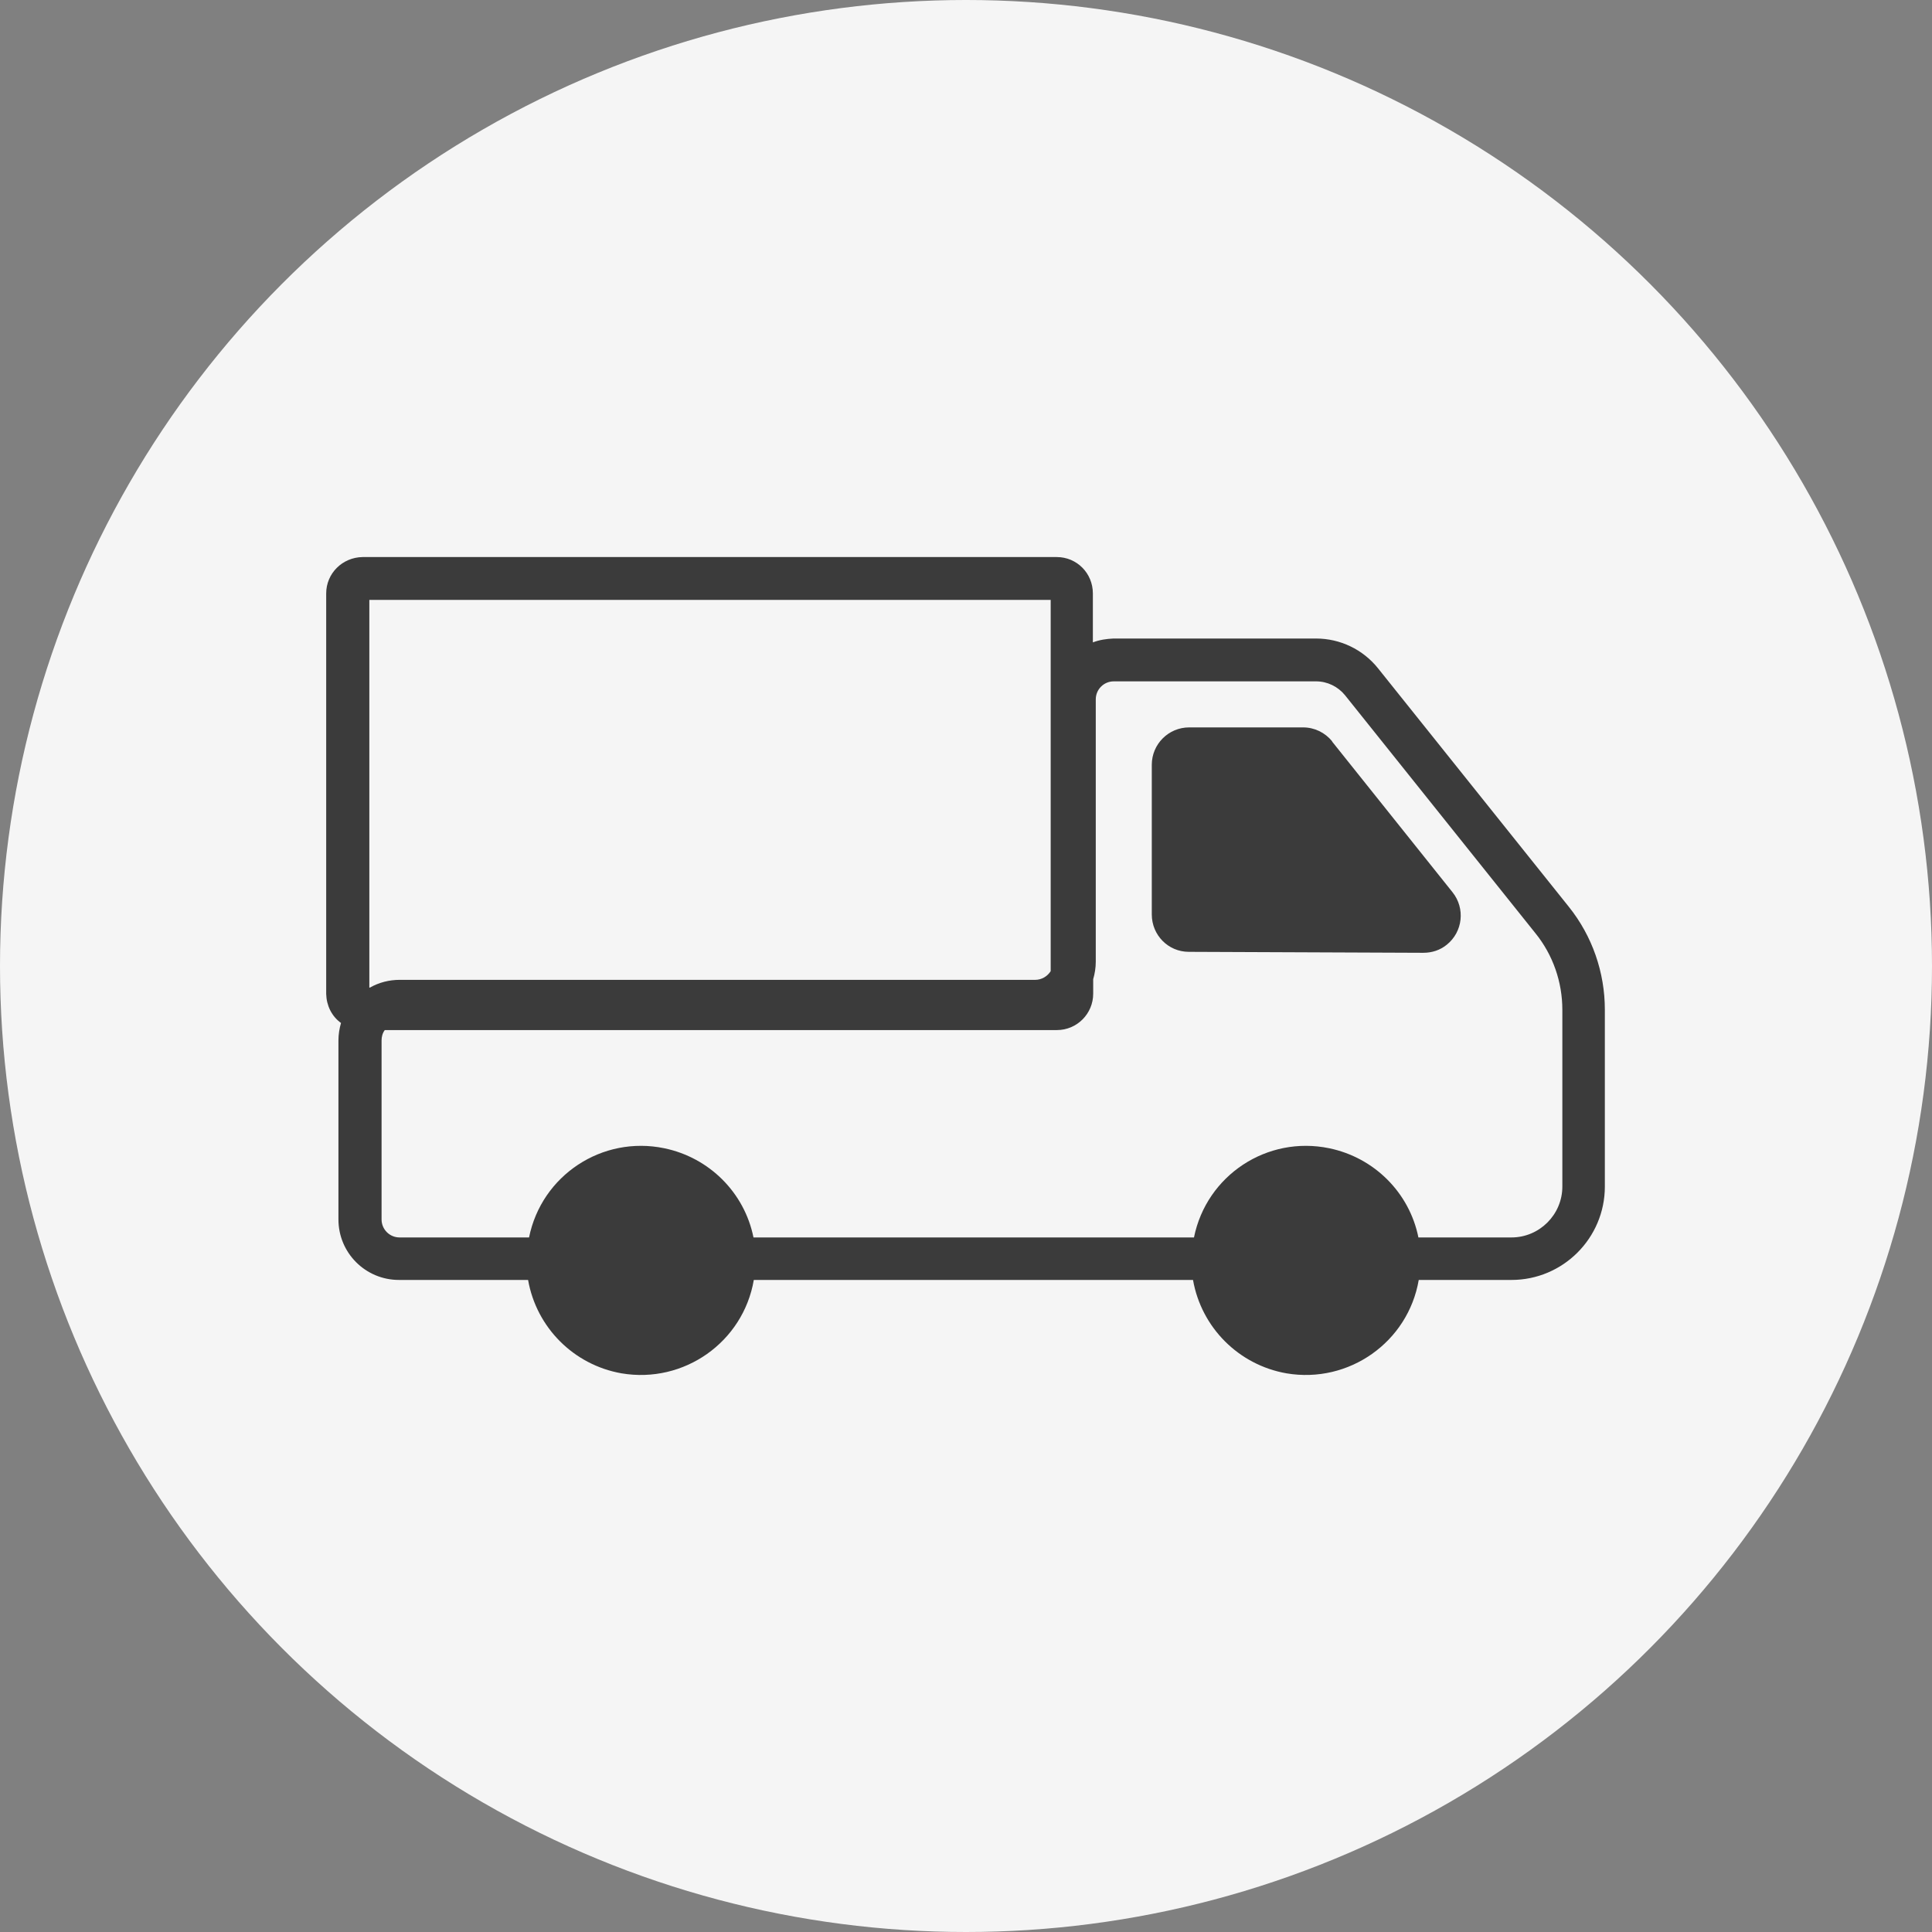
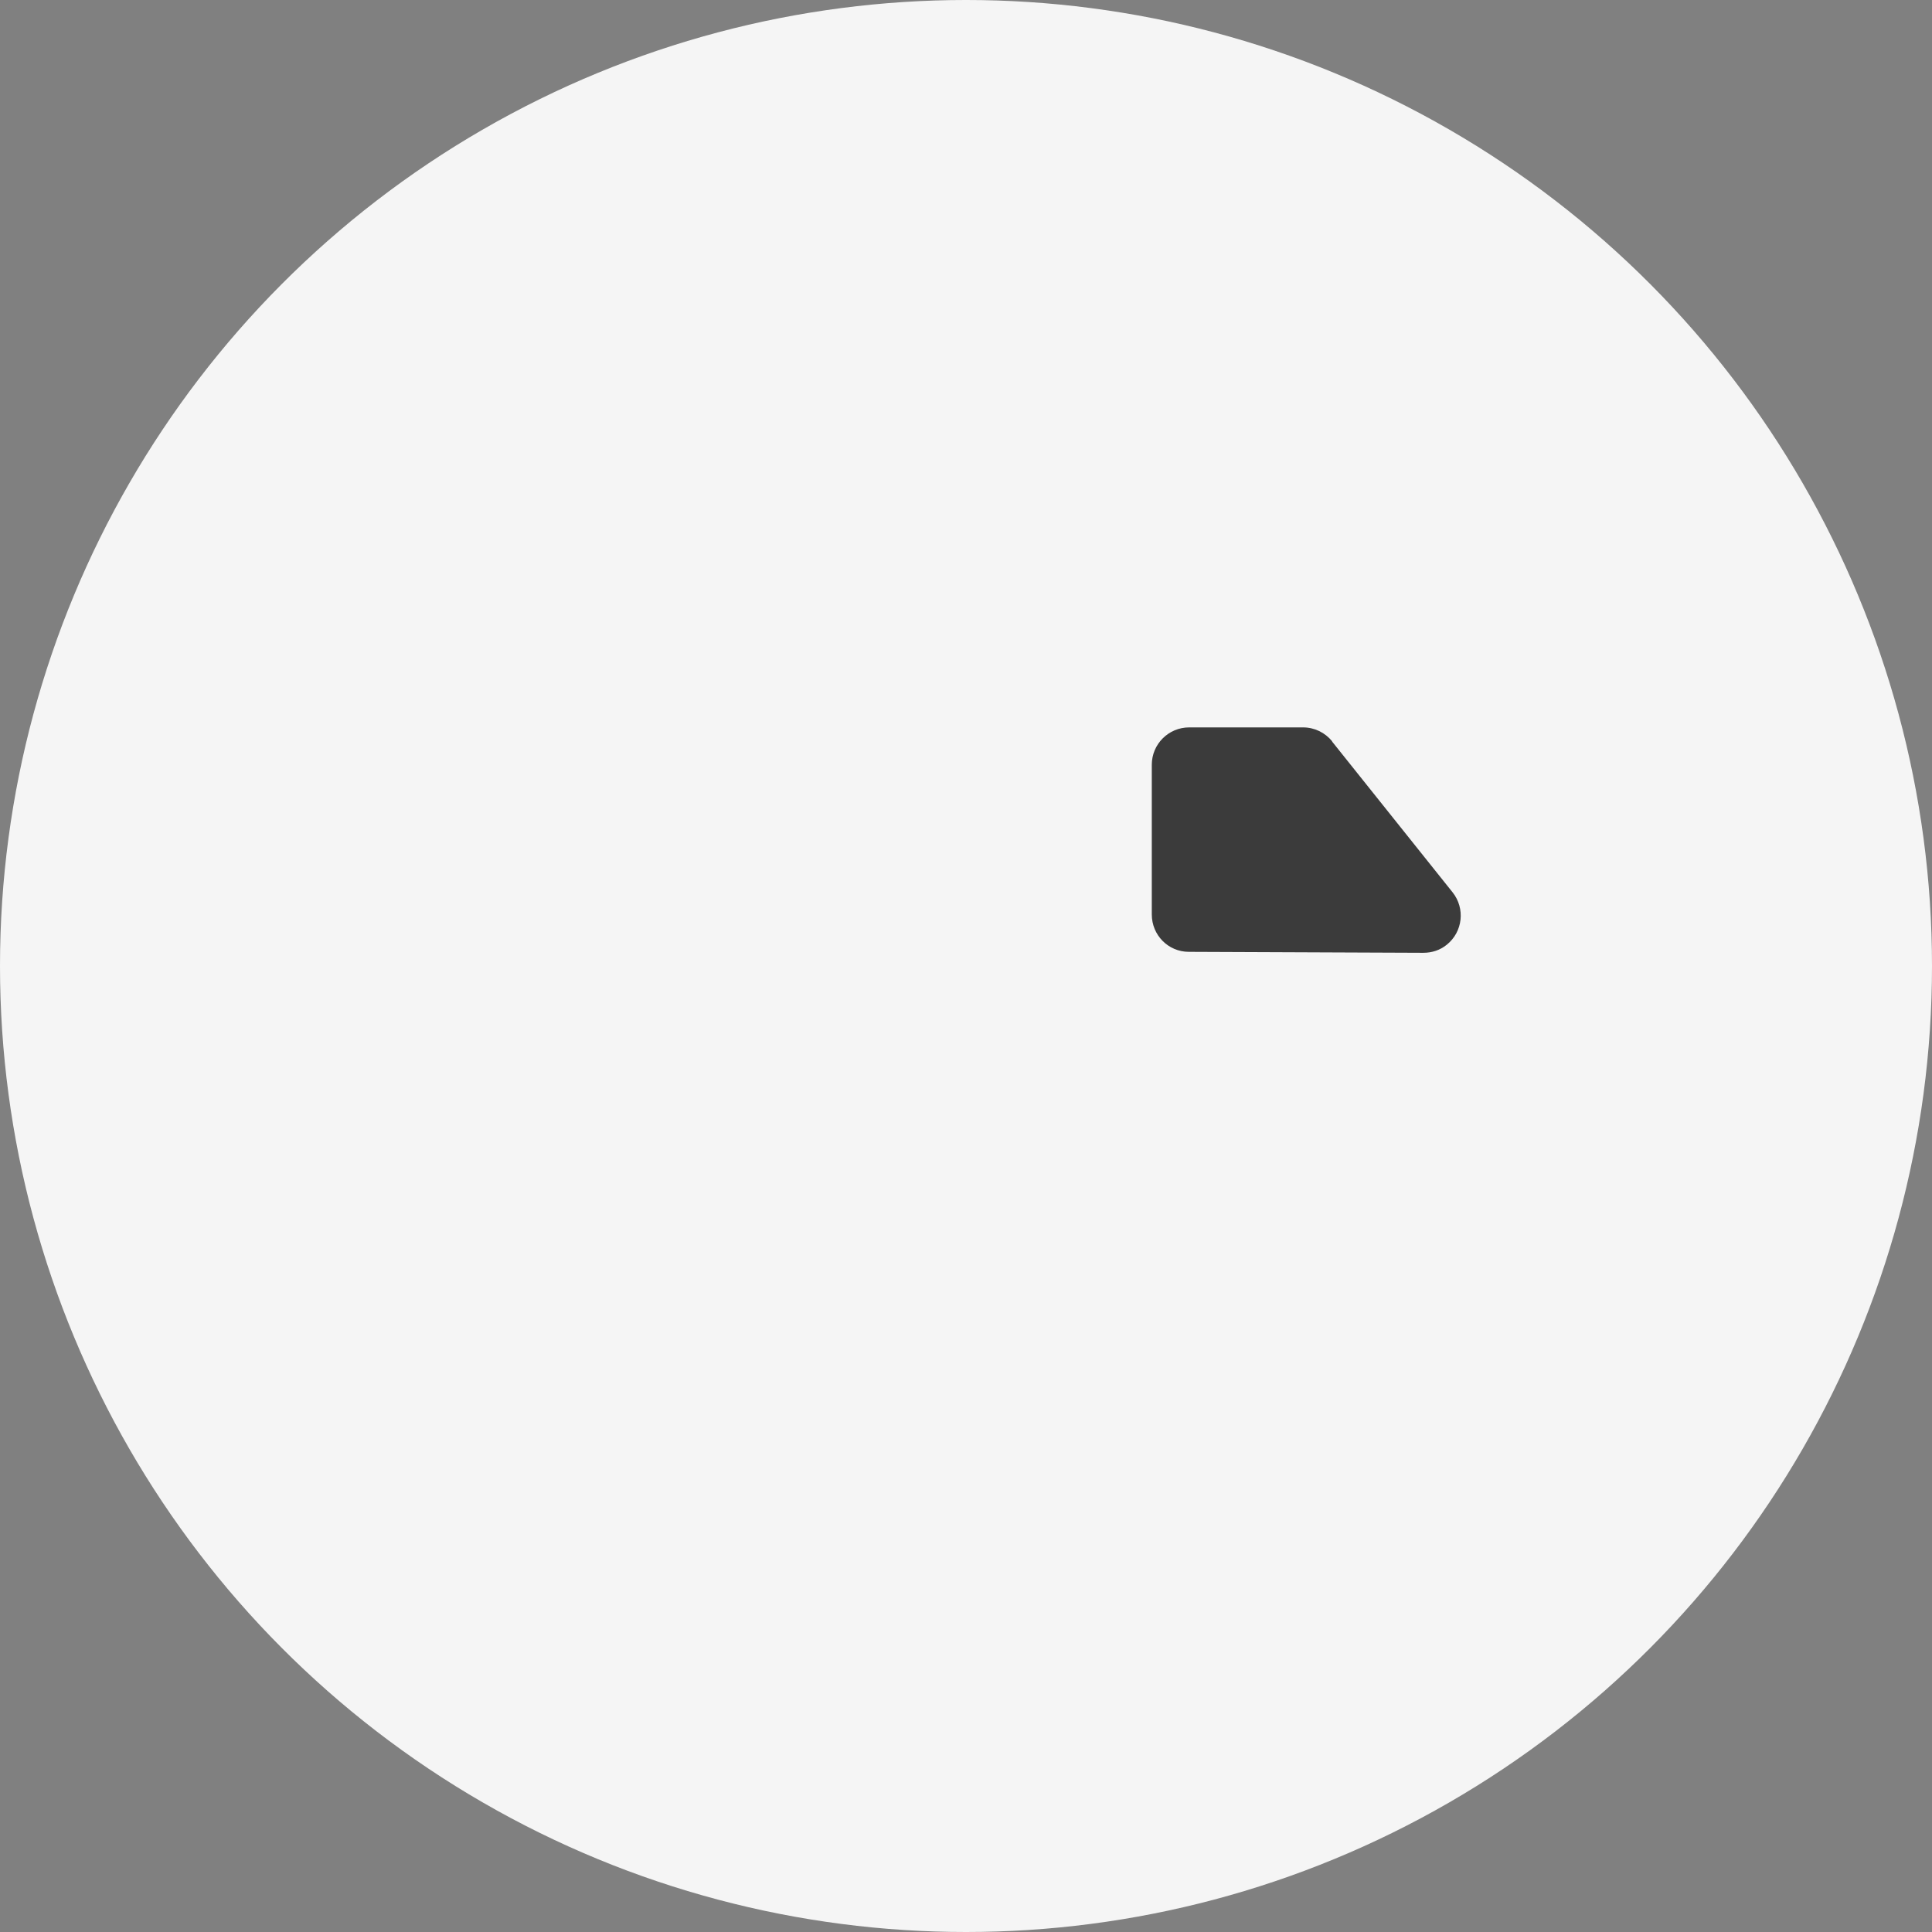
<svg xmlns="http://www.w3.org/2000/svg" version="1.1" viewBox="0 0 60 60">
  <rect x="0" y="0" width="60" height="60" fill="#808080" stroke="none" />
  <defs>
    <style>
      .cls-1 {
        fill: #3b3b3b;
      }

      .cls-2 {
        fill: #f5f5f5;
      }
    </style>
  </defs>
  <g>
    <g id="background">
      <circle class="cls-2" cx="30" cy="30" r="30" />
    </g>
    <g id="_レイヤー_2" data-name="レイヤー_2">
      <g>
-         <path id="_パス_8849" data-name="パス_8849" class="cls-1" d="M11.27,17.3h21.55c.62,0,1.12.5,1.12,1.13v1.52c.21-.08.42-.11.64-.12h6.29c.75,0,1.46.34,1.93.93l5.92,7.4c.73.91,1.12,2.04,1.12,3.2v5.49c0,1.6-1.3,2.9-2.9,2.9h-2.88c-.33,1.93-2.17,3.23-4.11,2.9-1.48-.26-2.64-1.42-2.9-2.9h-13.64c-.33,1.93-2.17,3.23-4.11,2.9-1.48-.26-2.64-1.42-2.9-2.9h-4.01c-1.04,0-1.88-.84-1.88-1.88v-5.56c0-.18.03-.37.08-.54-.29-.21-.45-.54-.46-.9v-12.44c0-.62.5-1.12,1.13-1.13M11.47,18.63v12.04h.02c.28-.16.6-.24.92-.24h19.74c.2,0,.38-.11.48-.27v-11.53H11.47ZM11.85,37.87c0,.31.25.56.56.56h4.02c.39-1.93,2.27-3.17,4.2-2.77,1.4.29,2.49,1.38,2.77,2.77h13.68c.39-1.93,2.27-3.17,4.2-2.77,1.4.29,2.49,1.38,2.77,2.77h2.89c.87,0,1.58-.71,1.58-1.58v-5.49c0-.86-.29-1.7-.83-2.37l-5.92-7.4c-.22-.27-.55-.43-.9-.43h-6.28c-.31,0-.56.25-.56.56v8.15c0,.18-.03.37-.08.54v.45c0,.62-.5,1.13-1.13,1.13H11.95c-.07.09-.1.21-.1.32v5.56Z" />
        <path id="_パス_8850" data-name="パス_8850" class="cls-1" d="M41.37,23.03l3.74,4.68c.4.5.32,1.23-.18,1.63-.21.17-.46.25-.73.25l-7.28-.03c-.64,0-1.15-.52-1.15-1.16v-4.65c0-.64.52-1.16,1.16-1.16h3.54c.35,0,.68.16.9.43" />
      </g>
    </g>
  </g>
</svg>